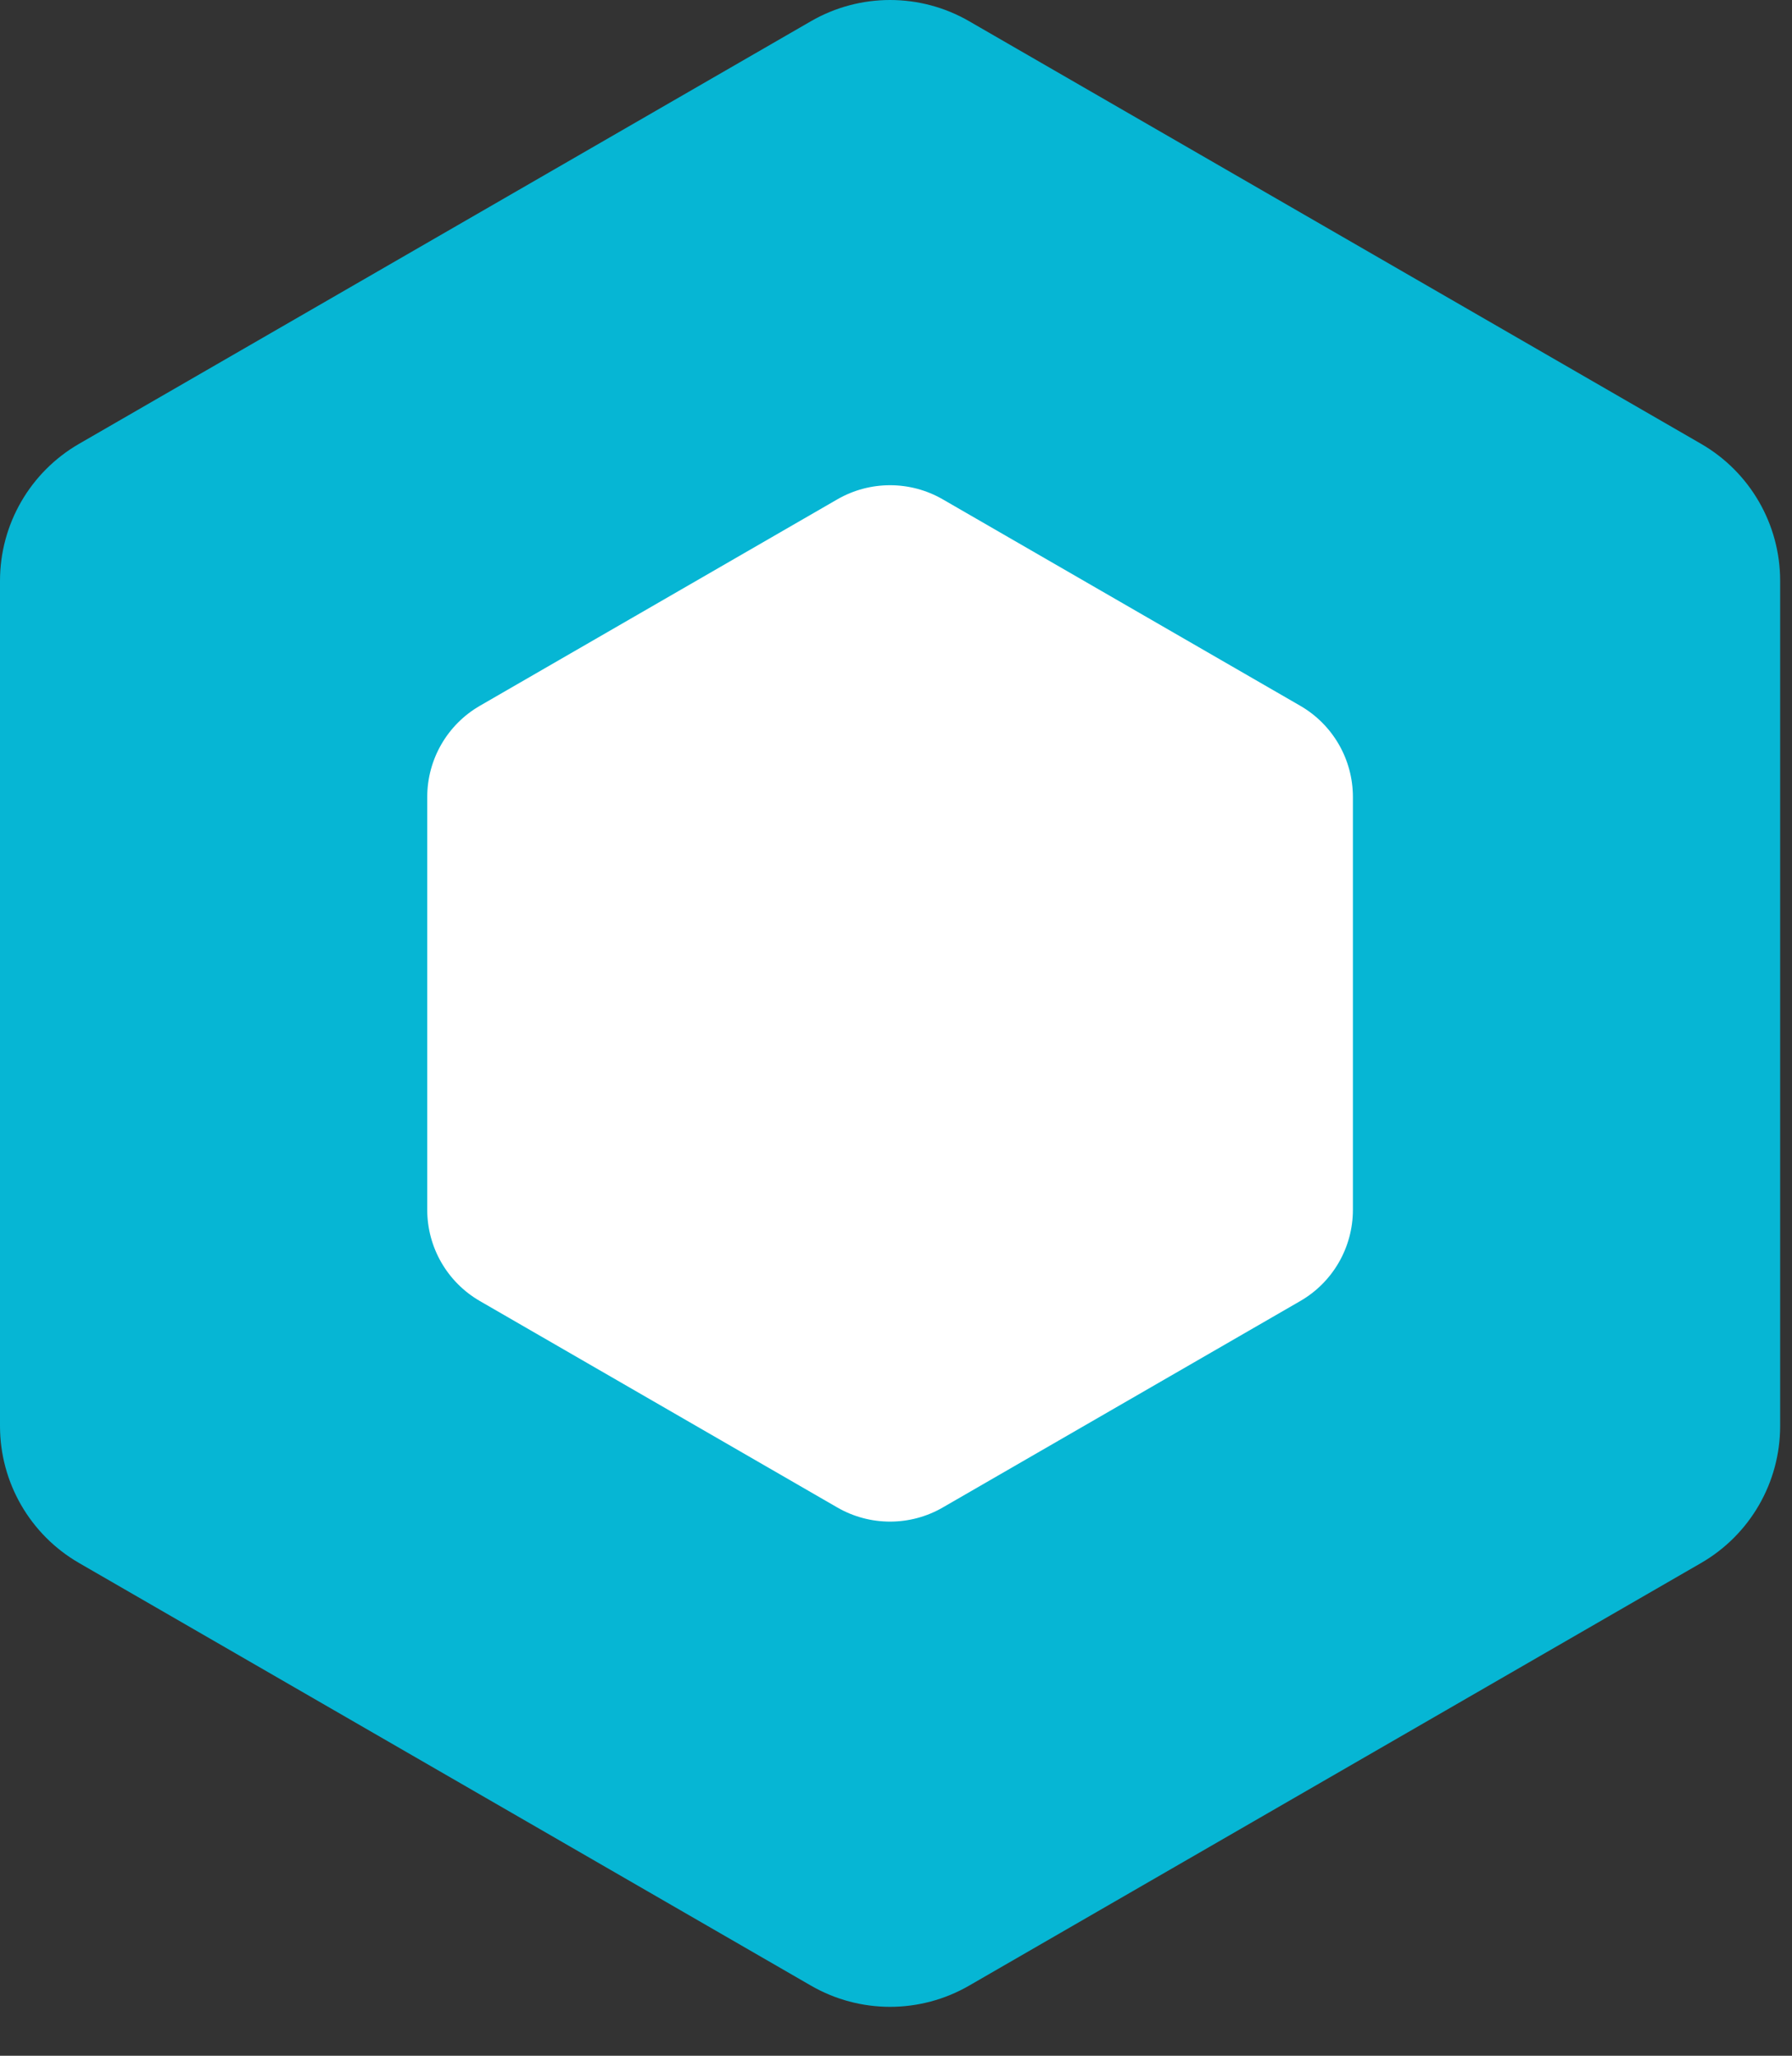
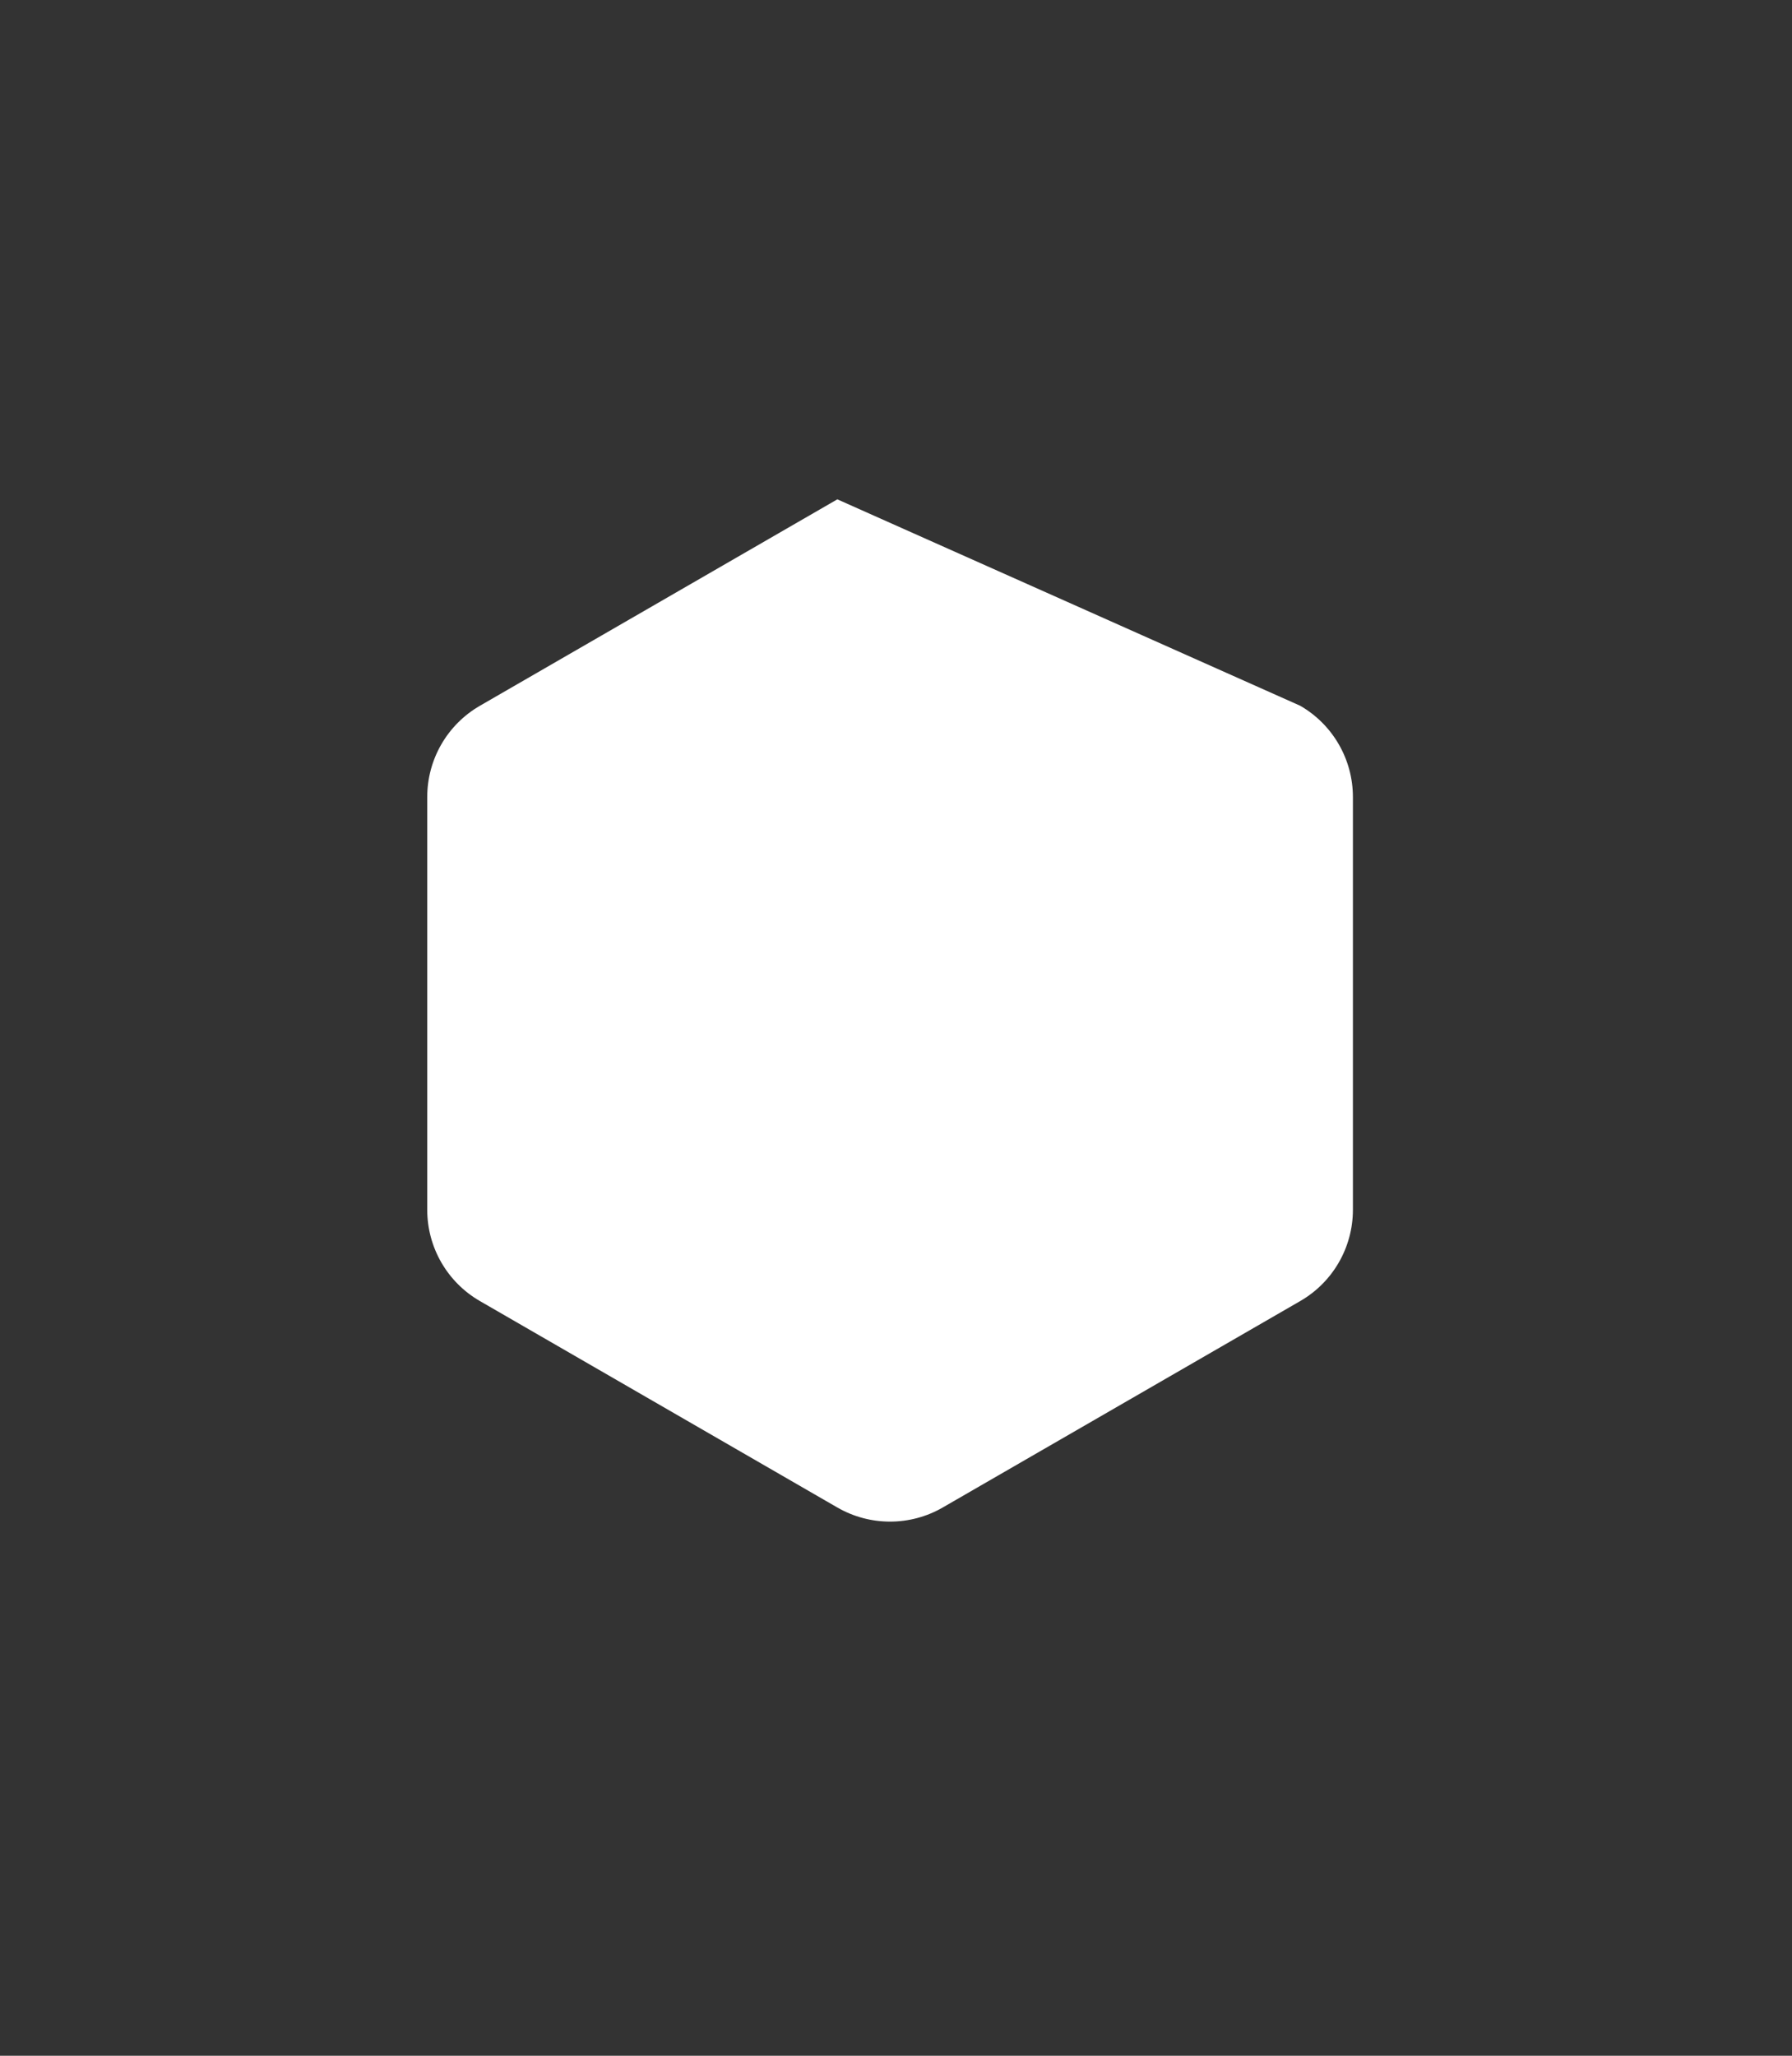
<svg xmlns="http://www.w3.org/2000/svg" xmlns:ns1="http://sodipodi.sourceforge.net/DTD/sodipodi-0.dtd" xmlns:ns2="http://www.inkscape.org/namespaces/inkscape" width="34" height="39" viewBox="0 0 34 39" fill="none" version="1.1" id="svg2" ns1:docname="thumb.svg" ns2:version="1.3.2 (091e20e, 2023-11-25)">
  <rect x="0" y="0" width="34" height="39" fill="#333333" stroke="none" />
  <defs id="defs2" />
  <ns1:namedview id="namedview2" pagecolor="#ffffff" bordercolor="#000000" borderopacity="0.25" ns2:showpageshadow="2" ns2:pageopacity="0.0" ns2:pagecheckerboard="0" ns2:deskcolor="#d1d1d1" ns2:zoom="6.0512821" ns2:cx="16.938559" ns2:cy="19.582627" ns2:window-width="1312" ns2:window-height="540" ns2:window-x="148" ns2:window-y="92" ns2:window-maximized="0" ns2:current-layer="svg2" />
-   <path d="M15.387 0.402C16.316 -0.134 17.459 -0.134 18.387 0.402L32.275 8.42C33.203 8.956 33.775 9.946 33.775 11.018V27.054C33.775 28.126 33.203 29.116 32.275 29.652L18.387 37.67C17.459 38.206 16.316 38.206 15.387 37.67L1.5 29.652C0.572 29.116 0 28.126 0 27.054V11.018C0 9.946 0.572 8.956 1.5 8.42L15.387 0.402Z" fill="#FC9404" id="path1" style="fill:#06b6d4;fill-opacity:1" />
-   <path d="M15.887 9.473C16.506 9.116 17.269 9.116 17.887 9.473L24.669 13.389C25.288 13.746 25.669 14.406 25.669 15.121V22.951C25.669 23.666 25.288 24.326 24.669 24.683L17.887 28.599C17.269 28.956 16.506 28.956 15.887 28.599L9.106 24.683C8.487 24.326 8.106 23.666 8.106 22.951V15.121C8.106 14.406 8.487 13.746 9.106 13.389L15.887 9.473Z" fill="white" id="path2" />
+   <path d="M15.887 9.473L24.669 13.389C25.288 13.746 25.669 14.406 25.669 15.121V22.951C25.669 23.666 25.288 24.326 24.669 24.683L17.887 28.599C17.269 28.956 16.506 28.956 15.887 28.599L9.106 24.683C8.487 24.326 8.106 23.666 8.106 22.951V15.121C8.106 14.406 8.487 13.746 9.106 13.389L15.887 9.473Z" fill="white" id="path2" />
</svg>